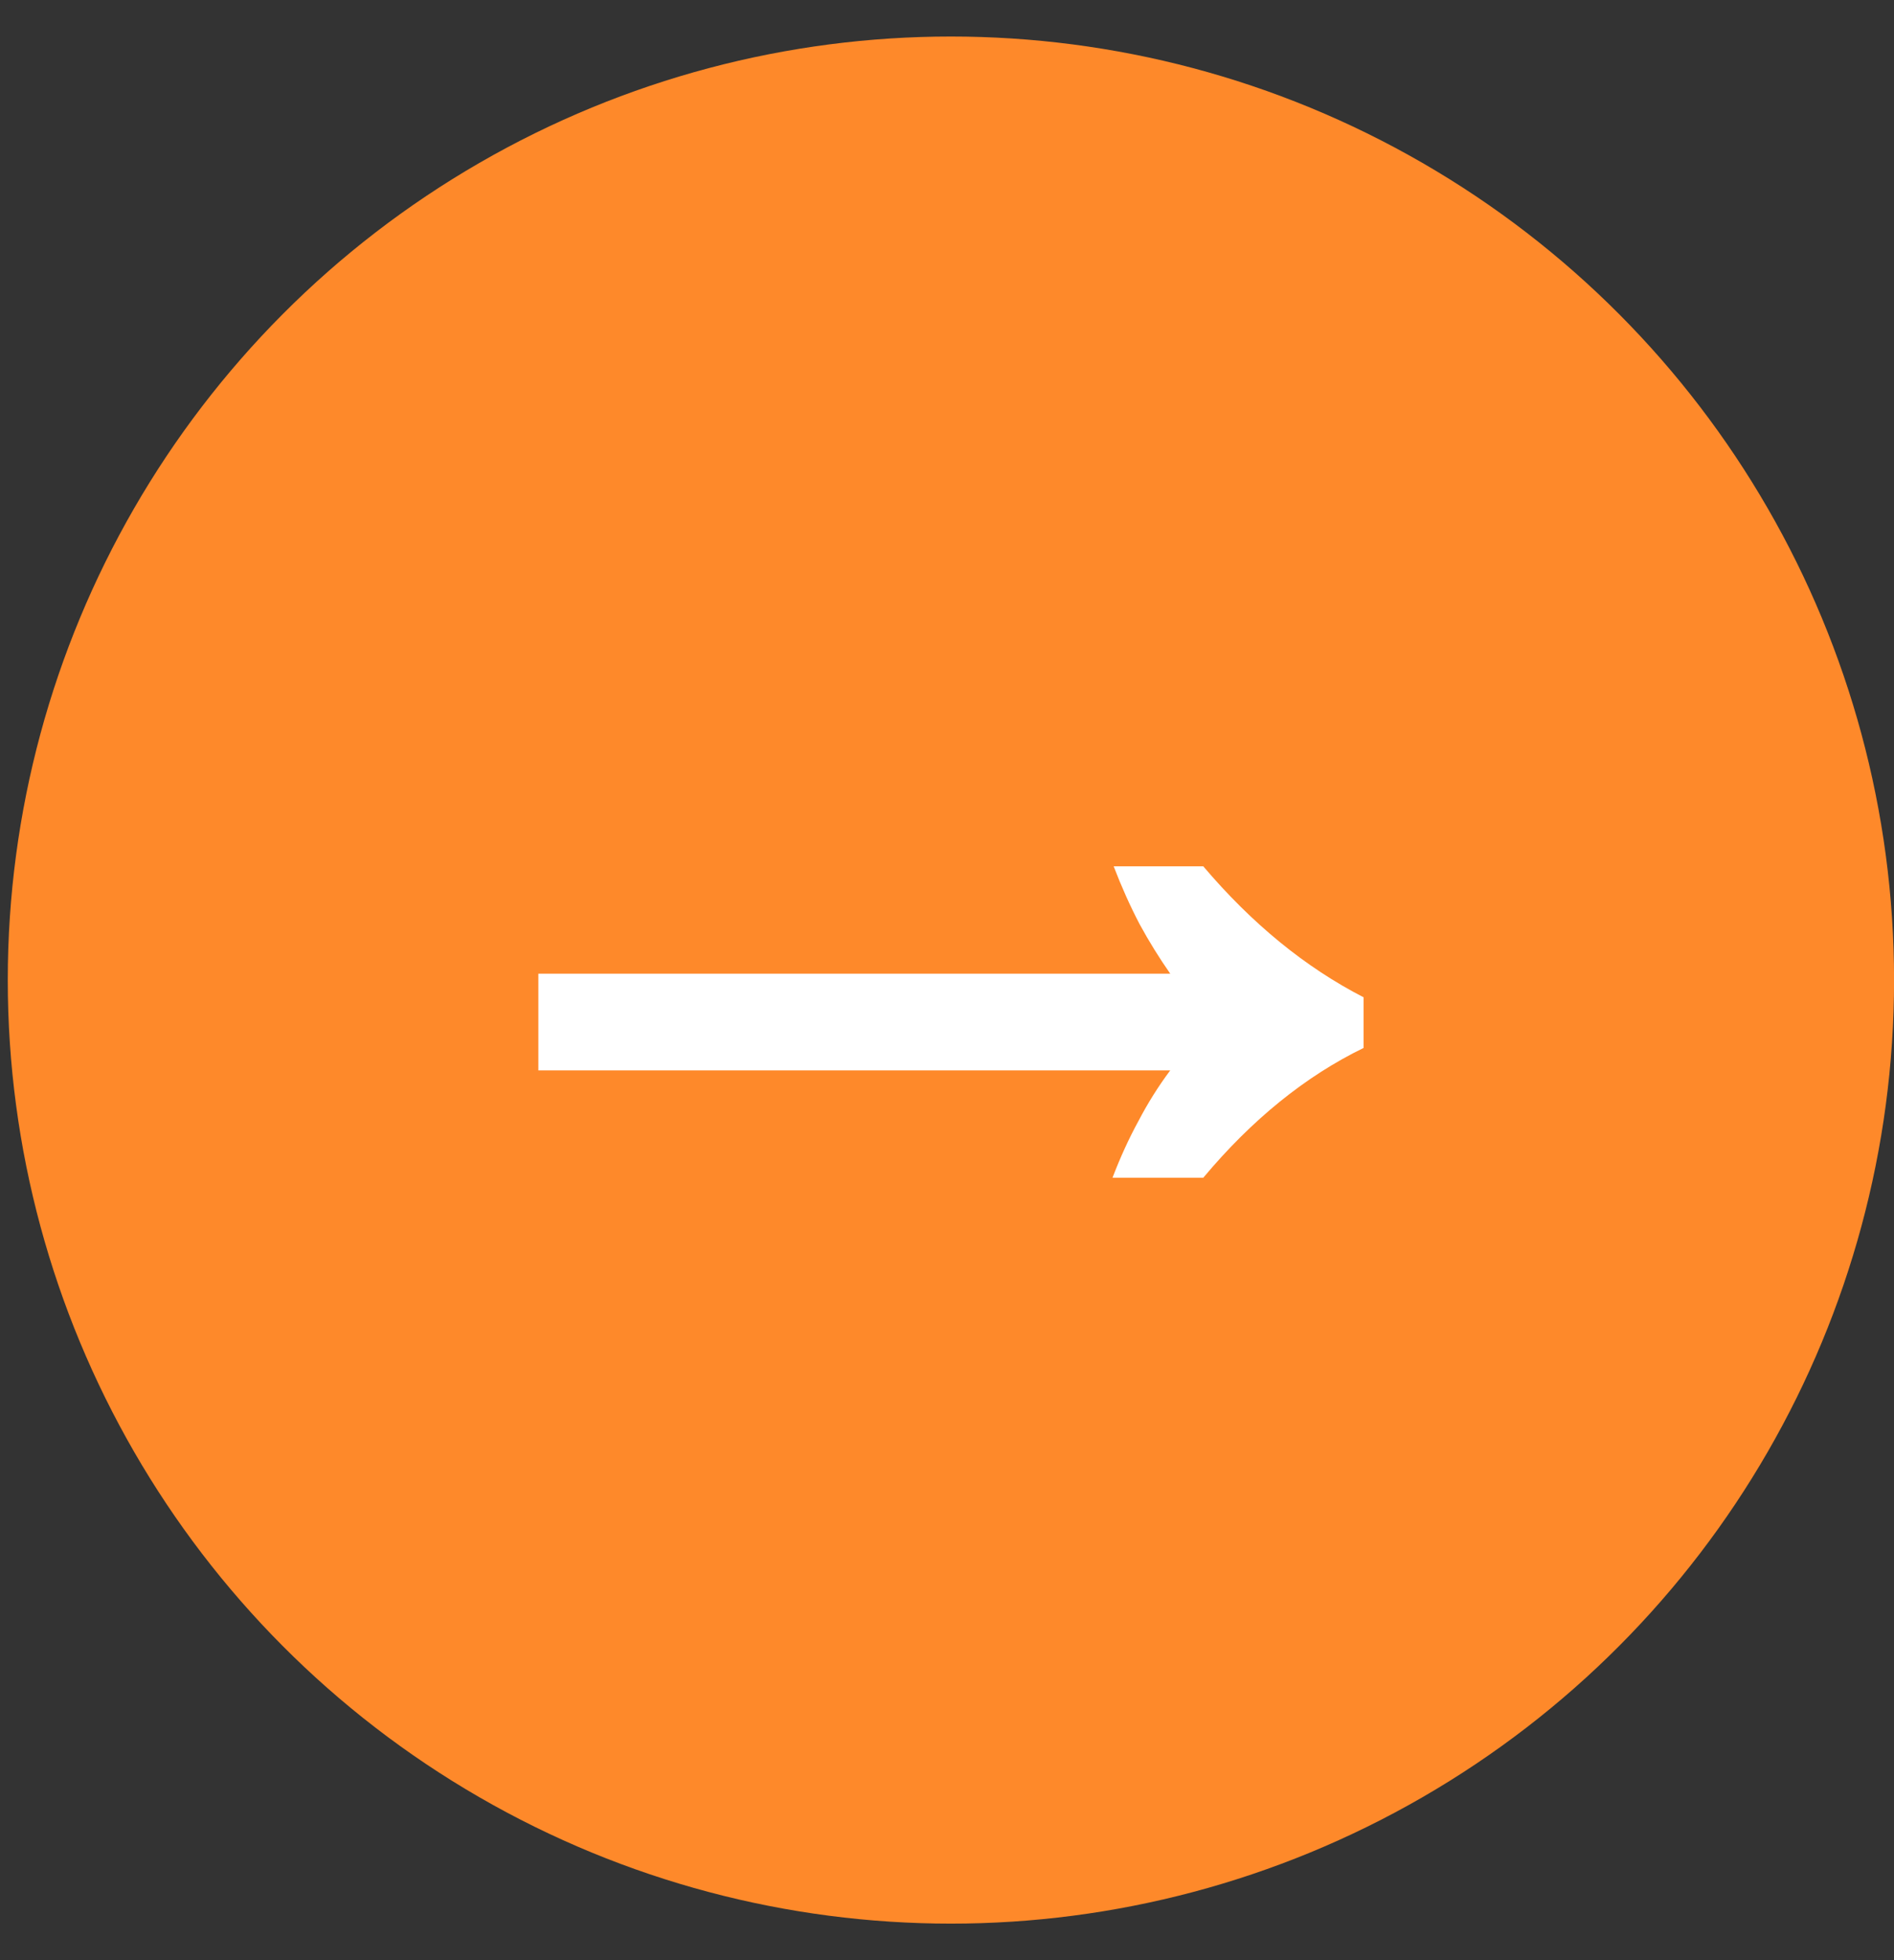
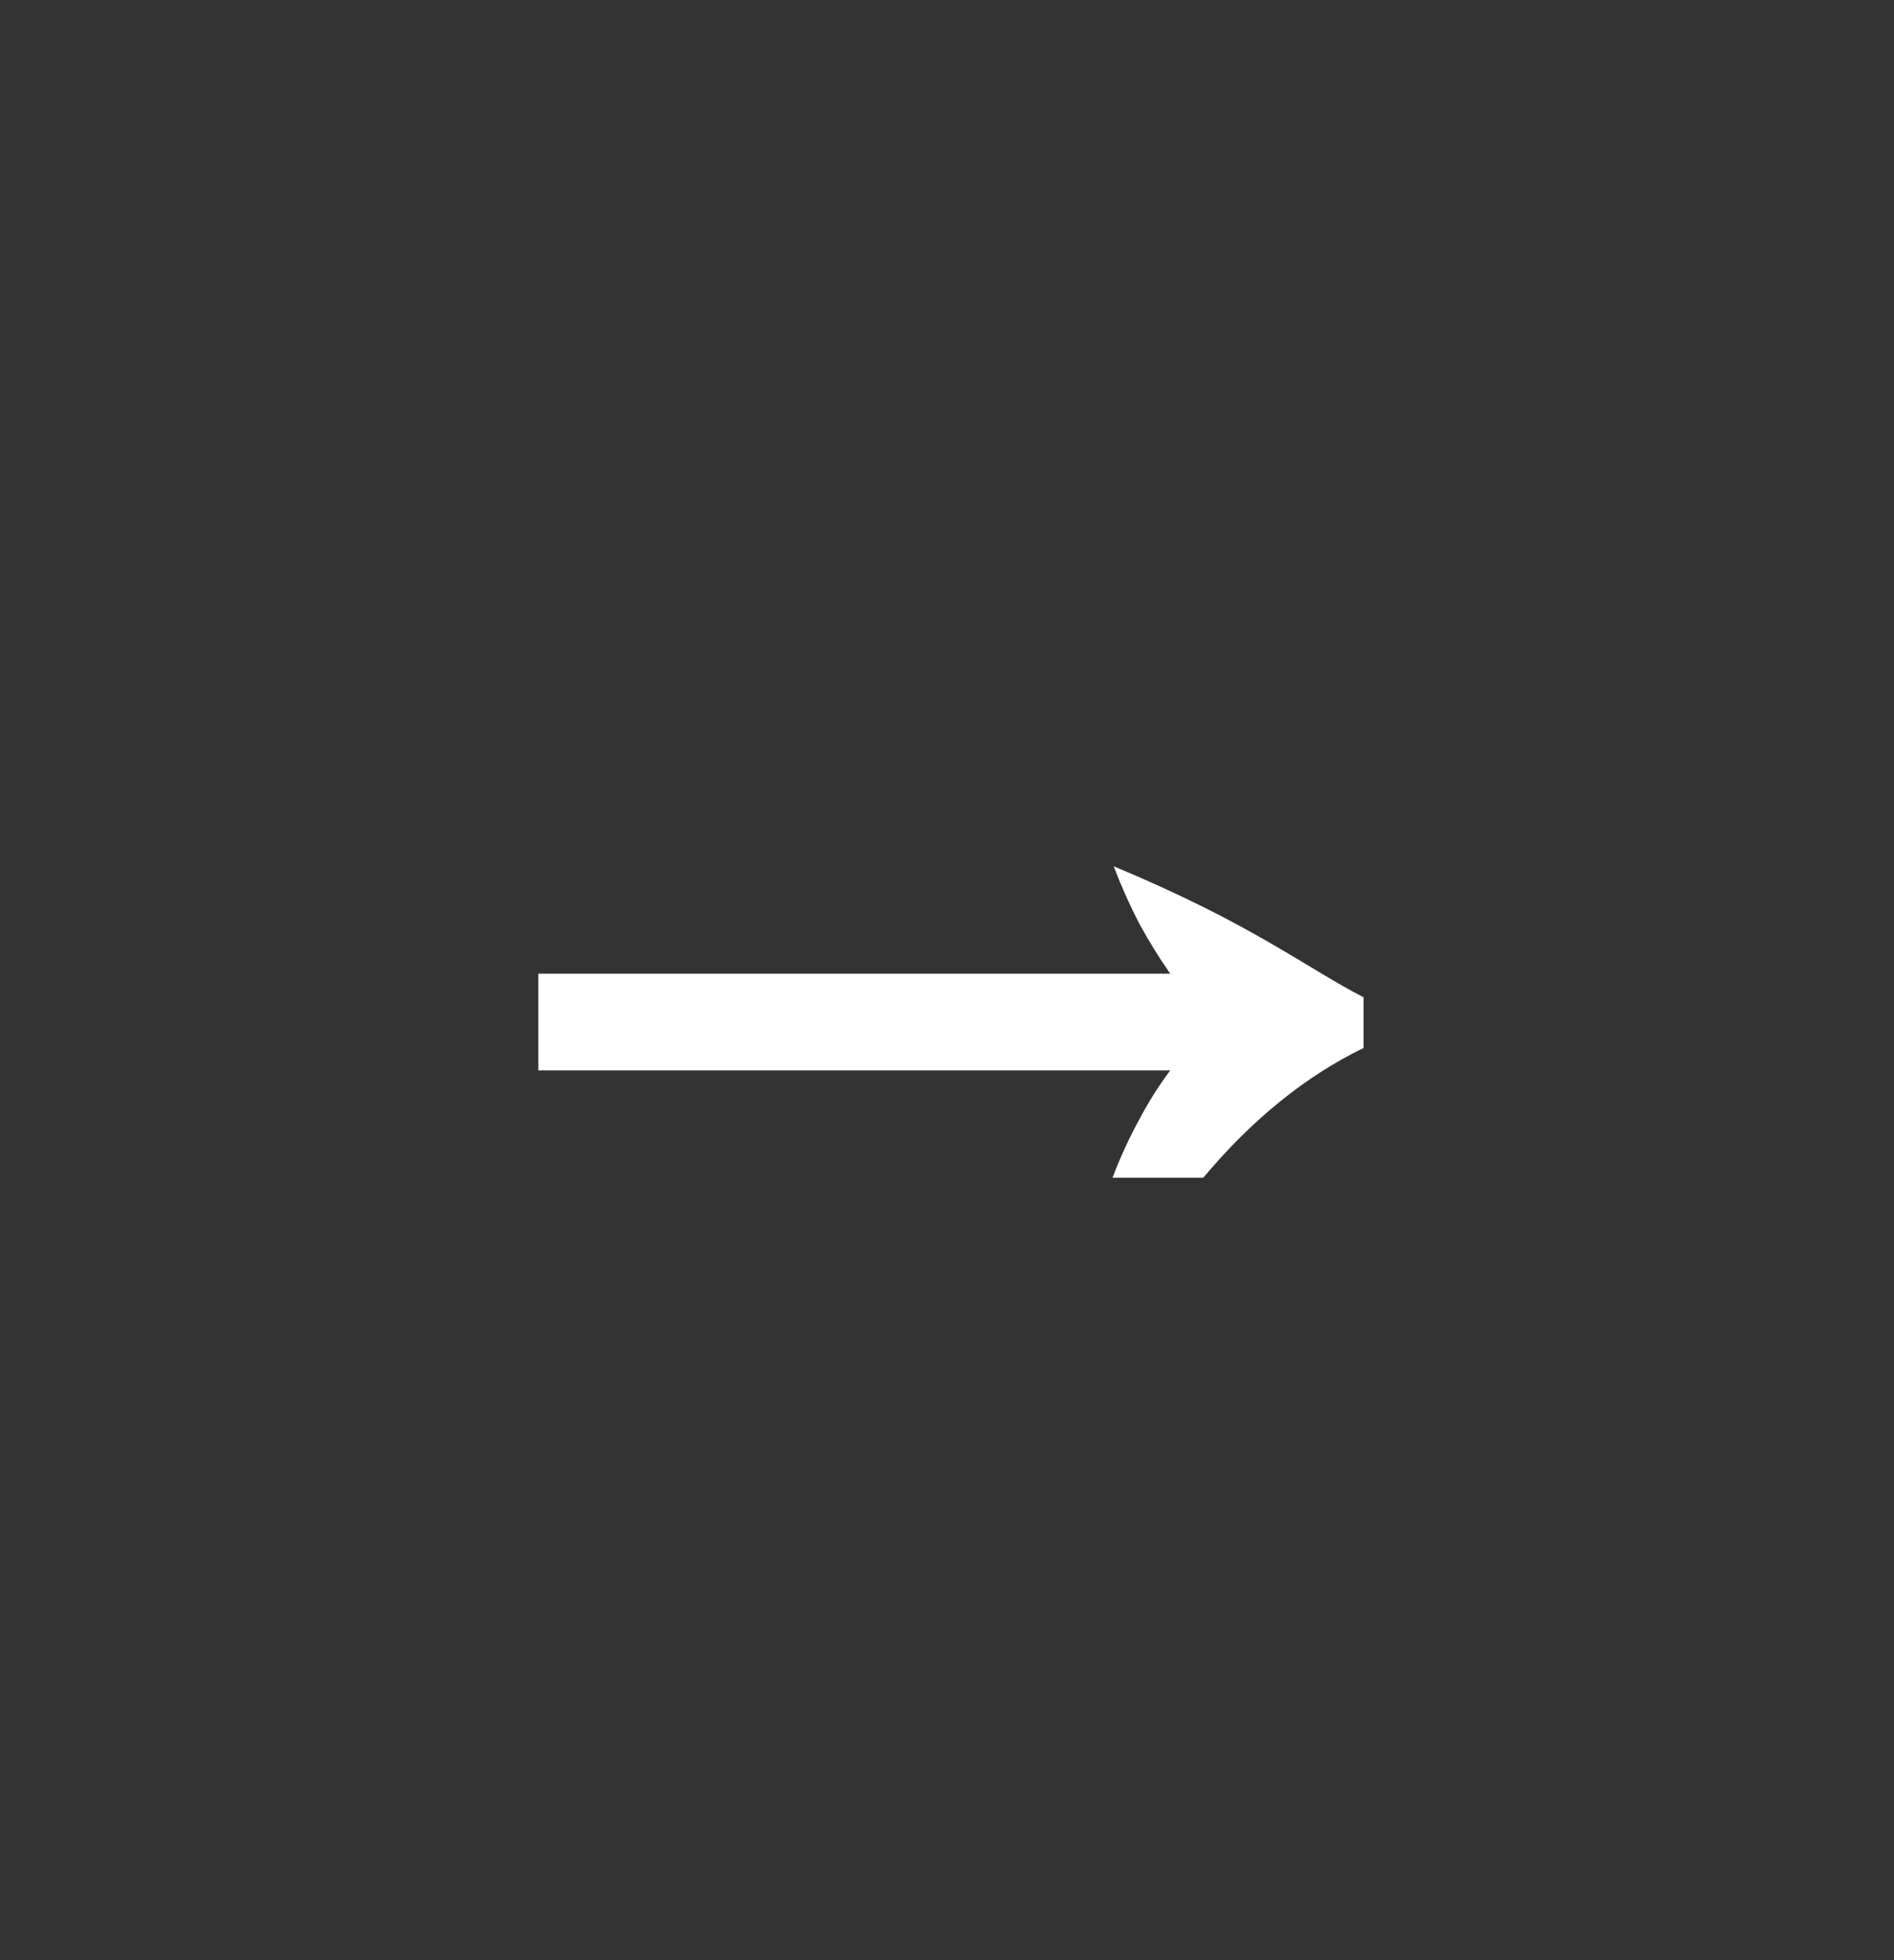
<svg xmlns="http://www.w3.org/2000/svg" width="29" height="30" viewBox="0 0 29 30" fill="none">
  <rect x="0" y="0" width="29" height="30" fill="#333333" stroke="none" />
-   <circle cx="14.56" cy="15" r="14.441" fill="#FE892A" />
-   <path d="M17.034 18.025C17.154 17.712 17.286 17.423 17.431 17.158C17.575 16.882 17.738 16.623 17.918 16.382H8.243V14.902H17.918C17.75 14.661 17.593 14.409 17.449 14.144C17.304 13.867 17.172 13.572 17.052 13.259H18.424C19.17 14.138 19.988 14.806 20.878 15.263V16.039C19.988 16.472 19.17 17.134 18.424 18.025H17.034Z" fill="white" />
+   <path d="M17.034 18.025C17.154 17.712 17.286 17.423 17.431 17.158C17.575 16.882 17.738 16.623 17.918 16.382H8.243V14.902H17.918C17.75 14.661 17.593 14.409 17.449 14.144C17.304 13.867 17.172 13.572 17.052 13.259C19.17 14.138 19.988 14.806 20.878 15.263V16.039C19.988 16.472 19.17 17.134 18.424 18.025H17.034Z" fill="white" />
</svg>